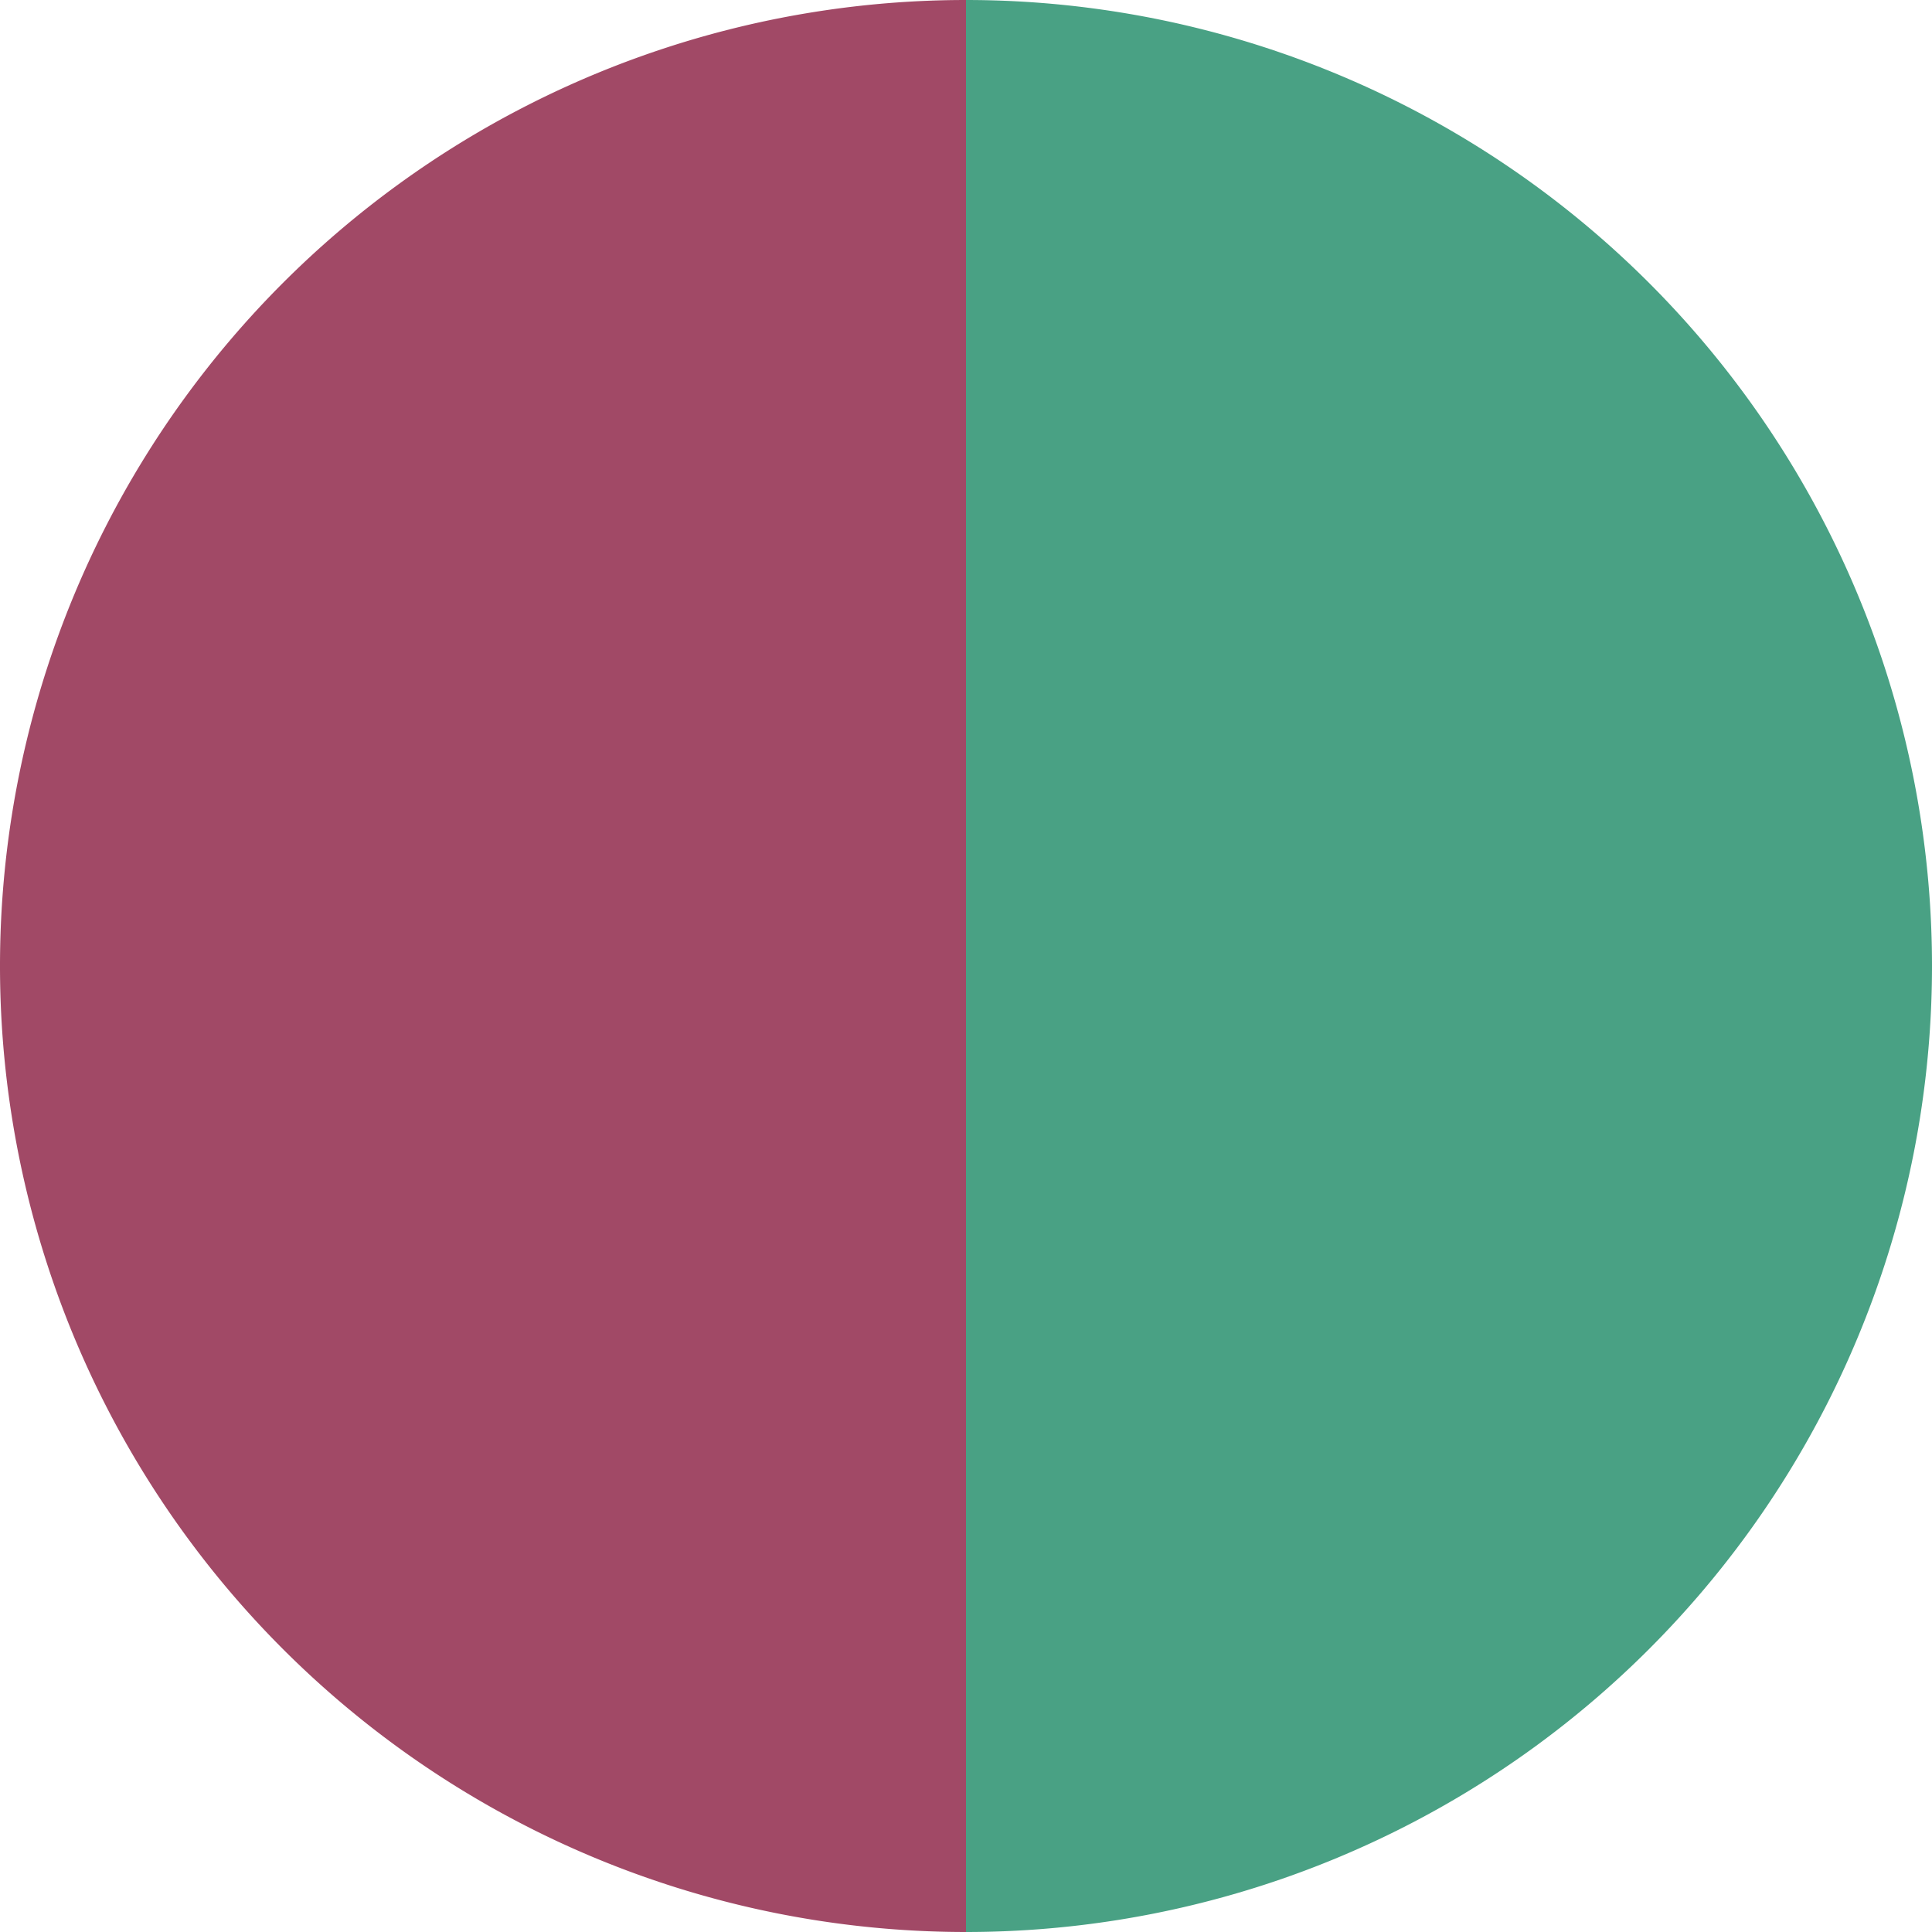
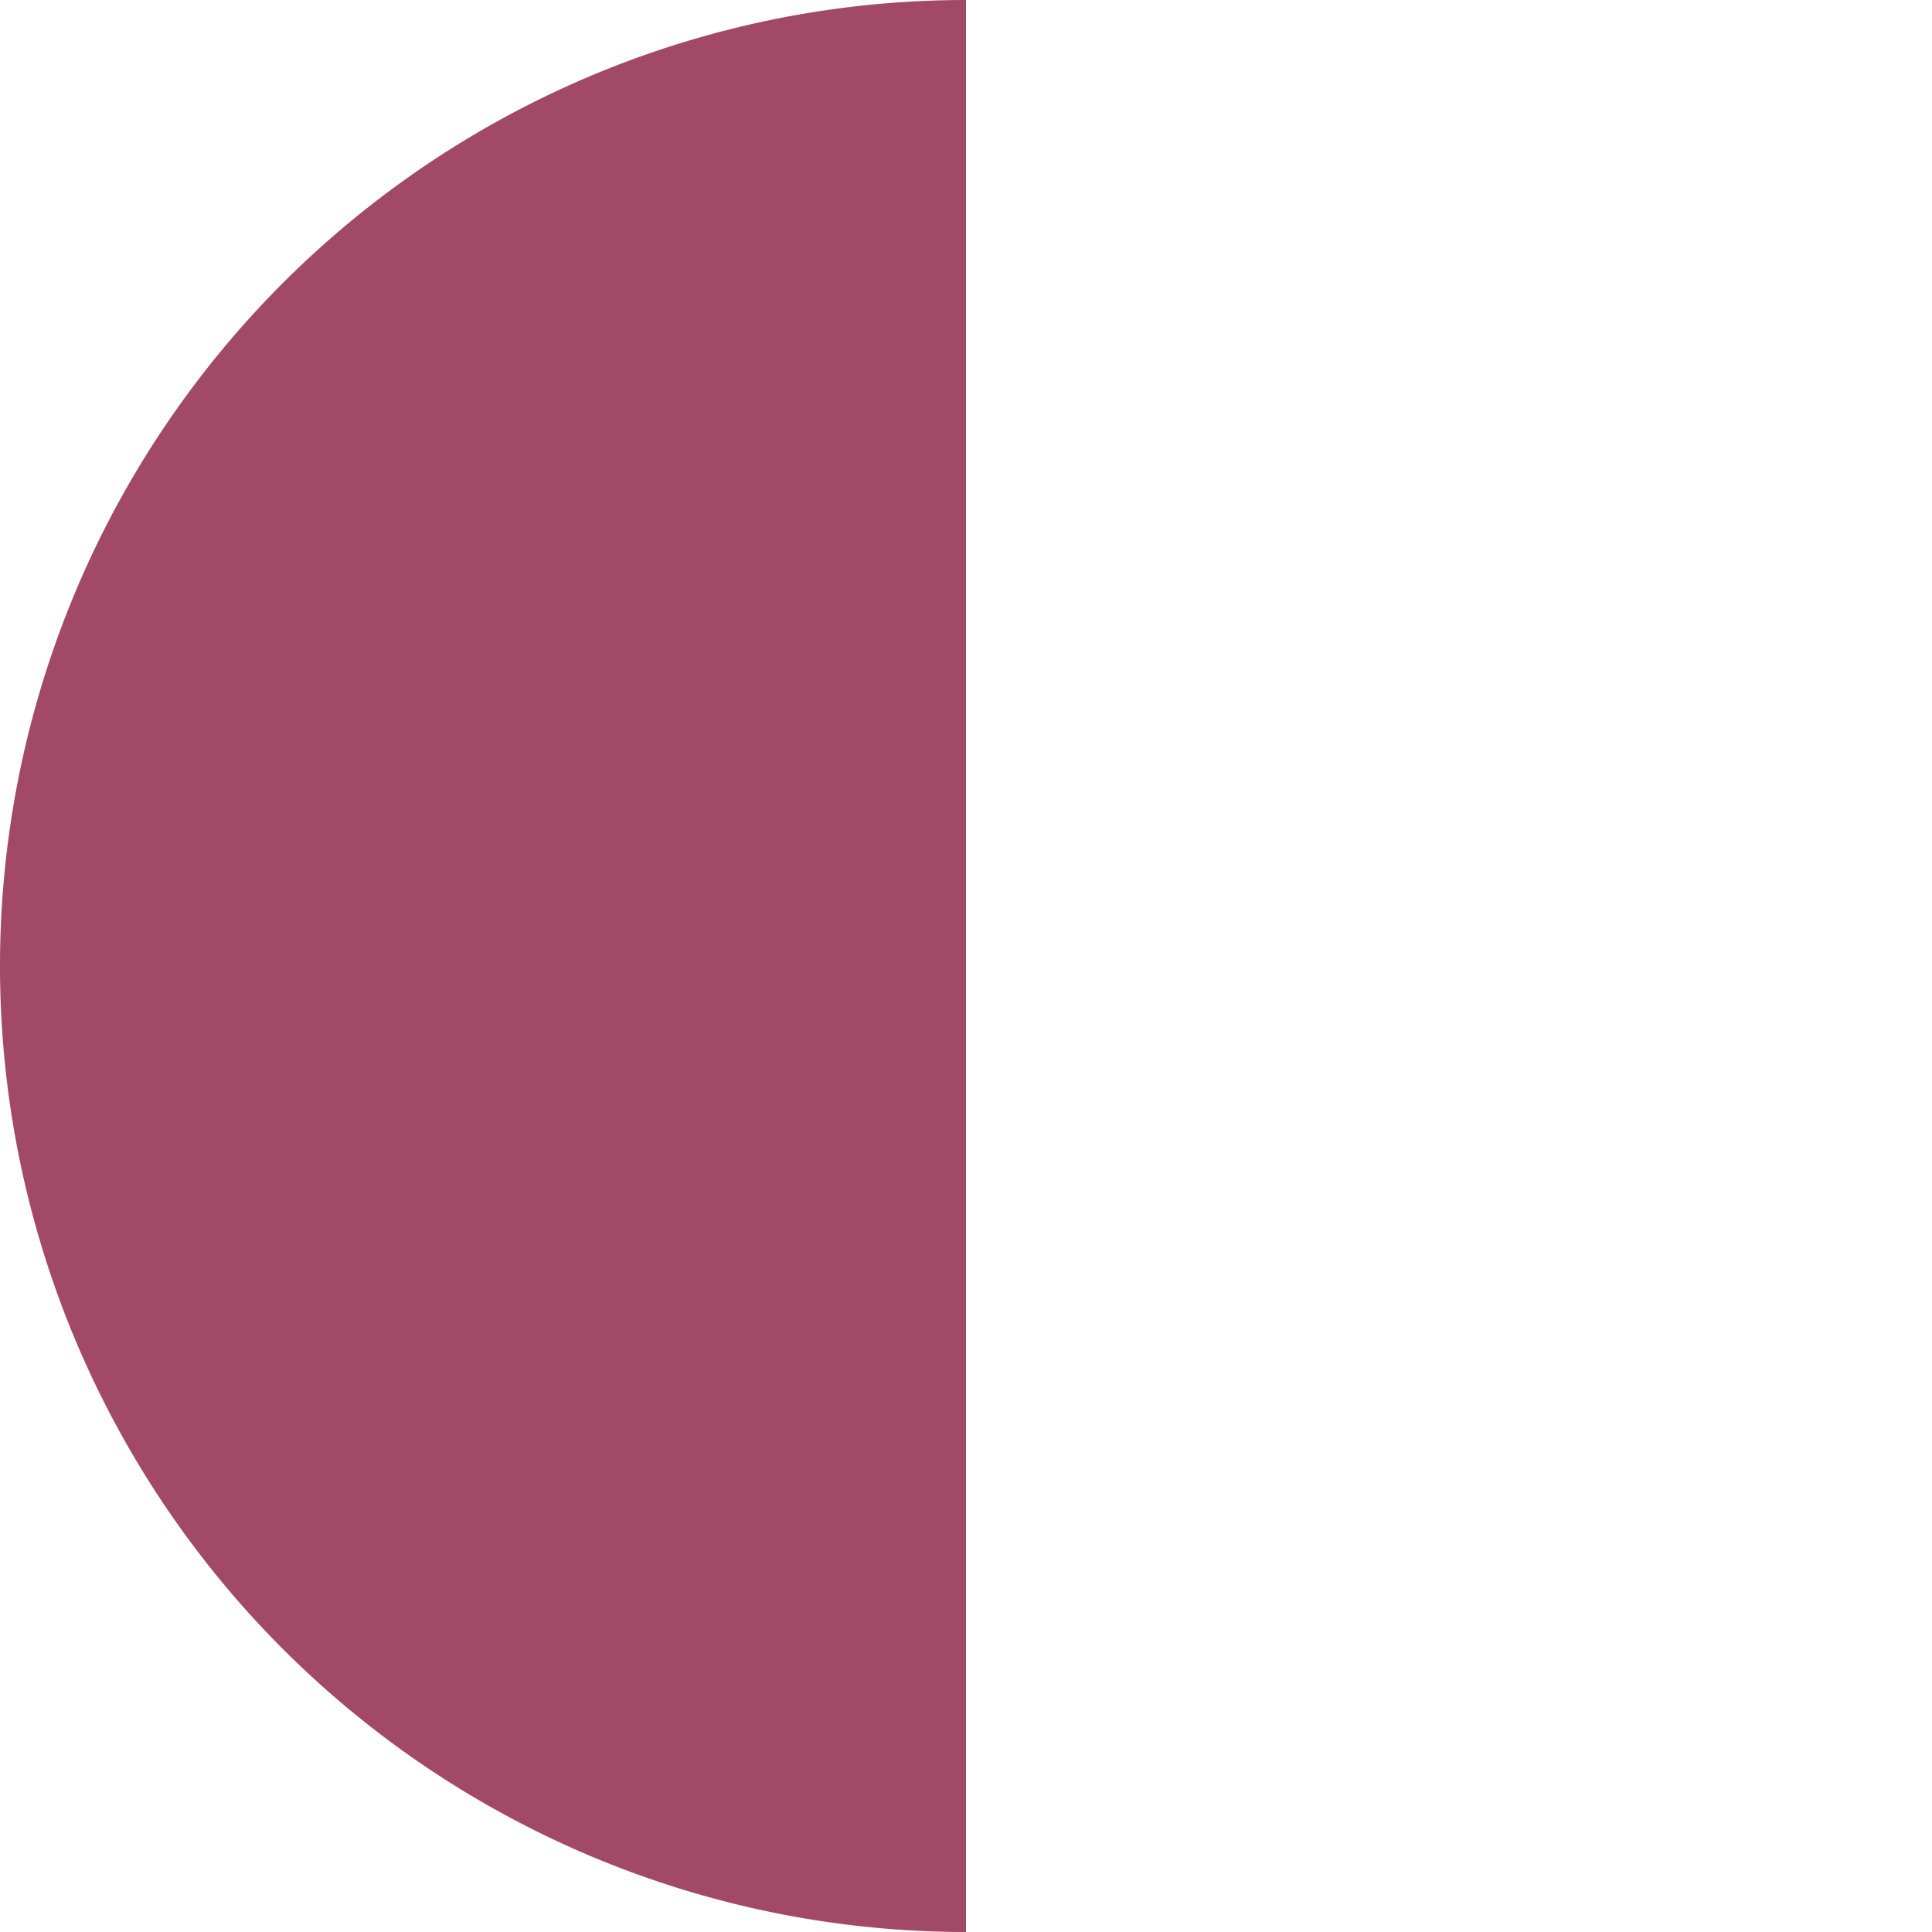
<svg xmlns="http://www.w3.org/2000/svg" width="500" height="500" viewBox="-1 -1 2 2">
-   <path d="M 0 -1               A 1,1 0 0,1 0 1             L 0,0              z" fill="#49a184" />
-   <path d="M 0 1               A 1,1 0 0,1 -0 -1             L 0,0              z" fill="#a14966" />
+   <path d="M 0 1               A 1,1 0 0,1 -0 -1             L 0,0              " fill="#a14966" />
</svg>